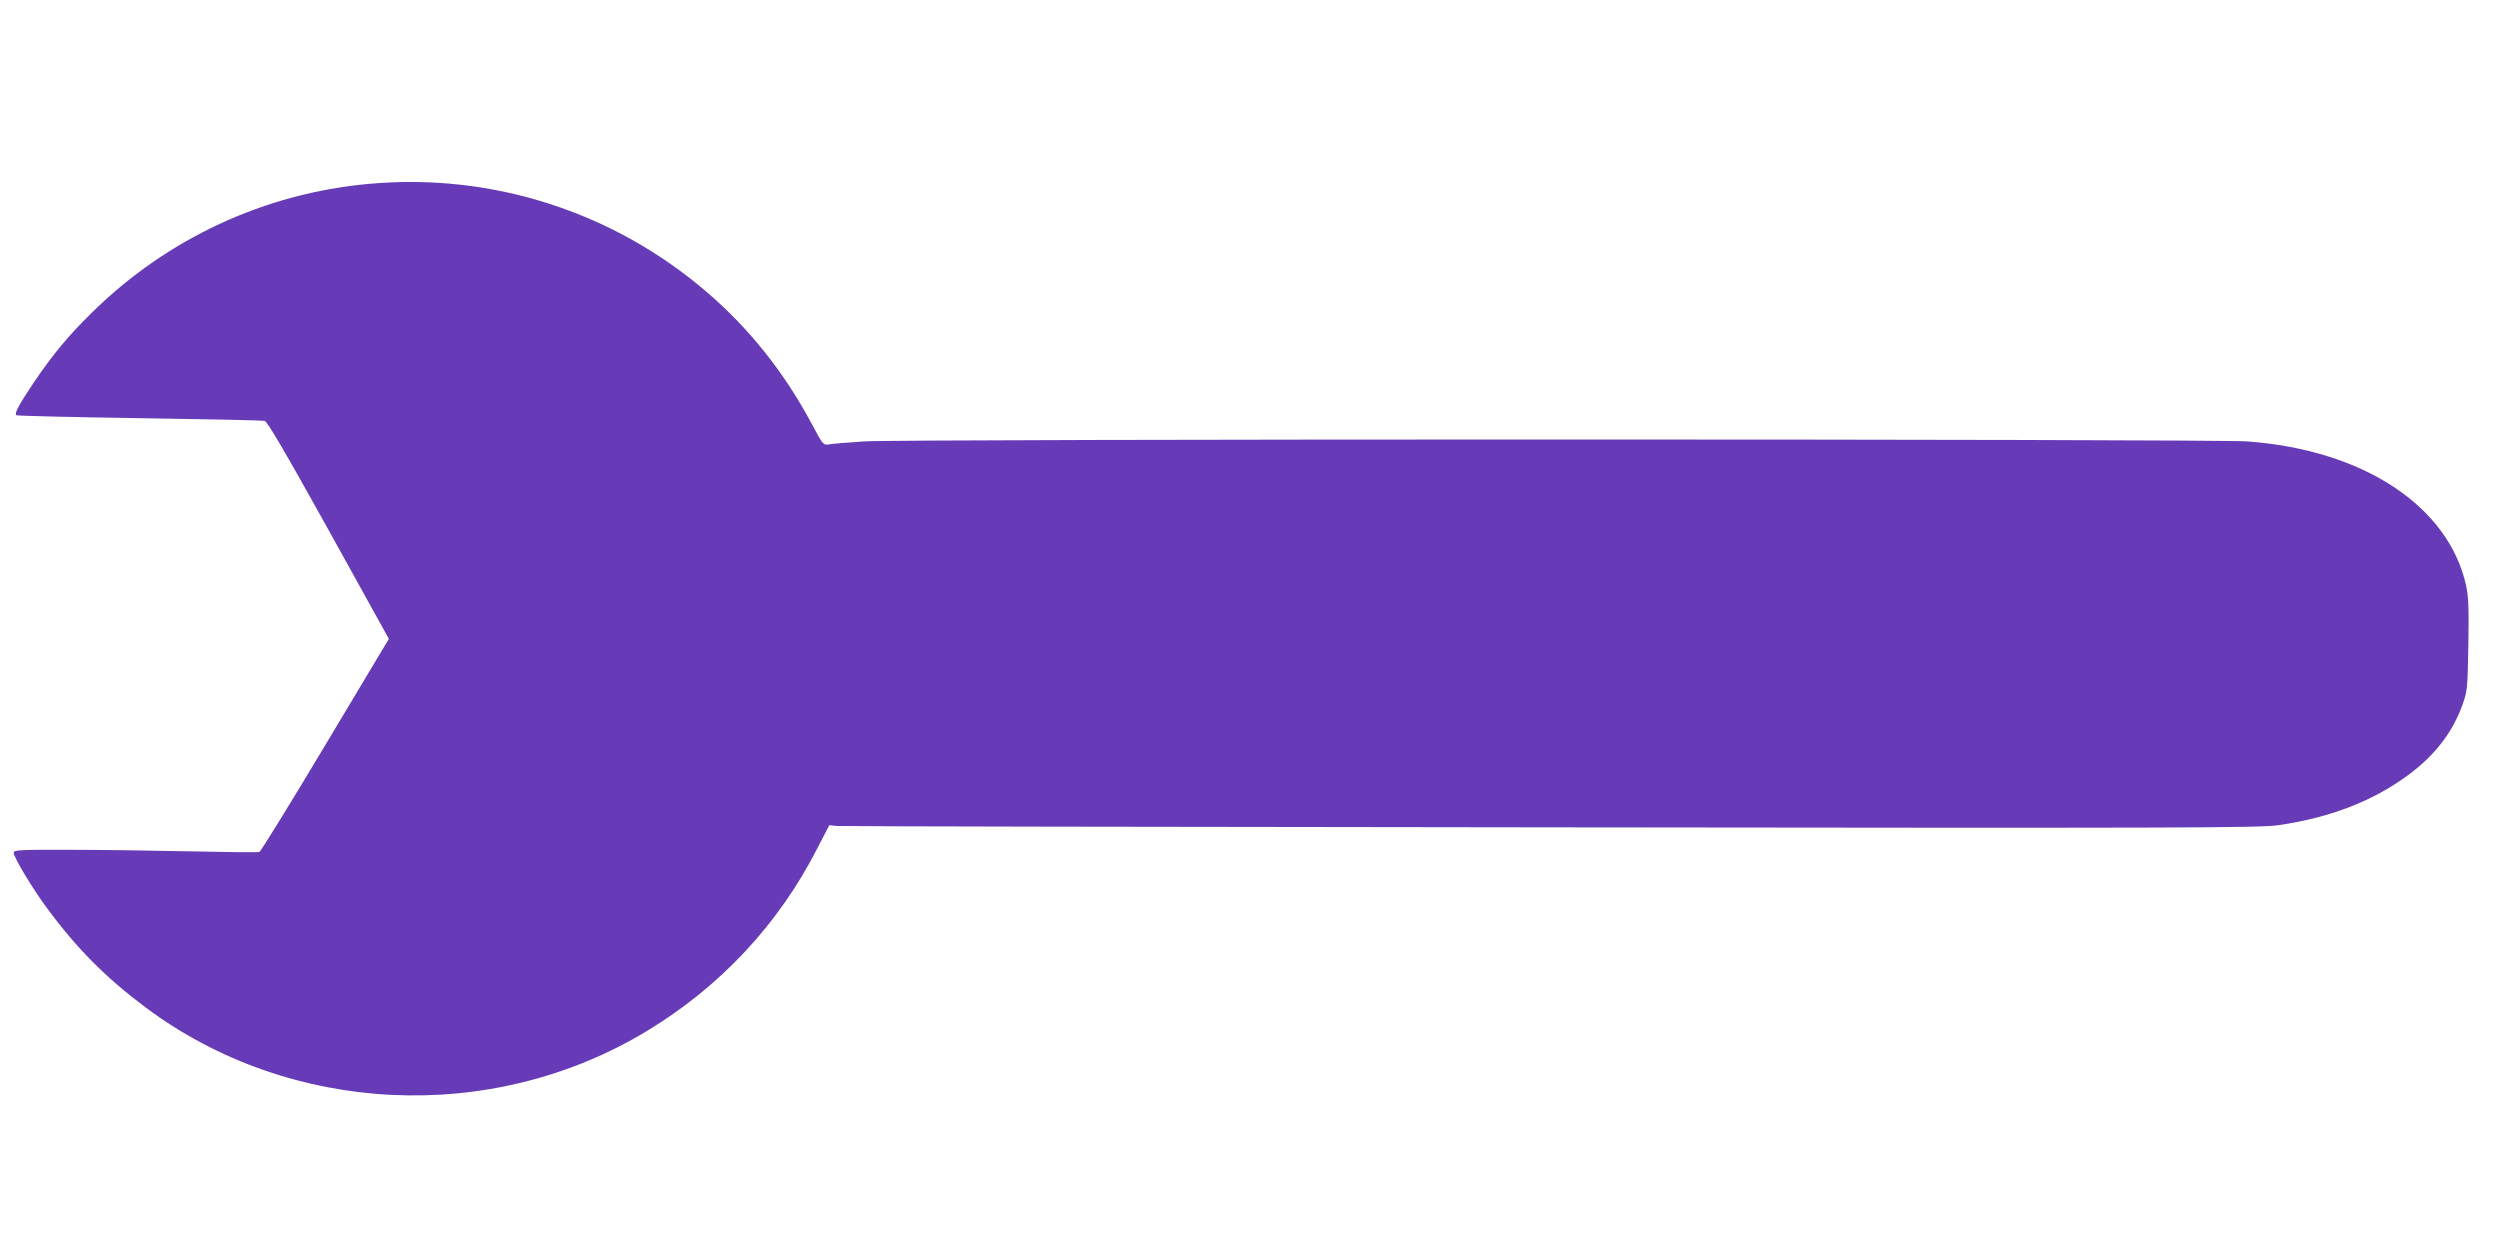
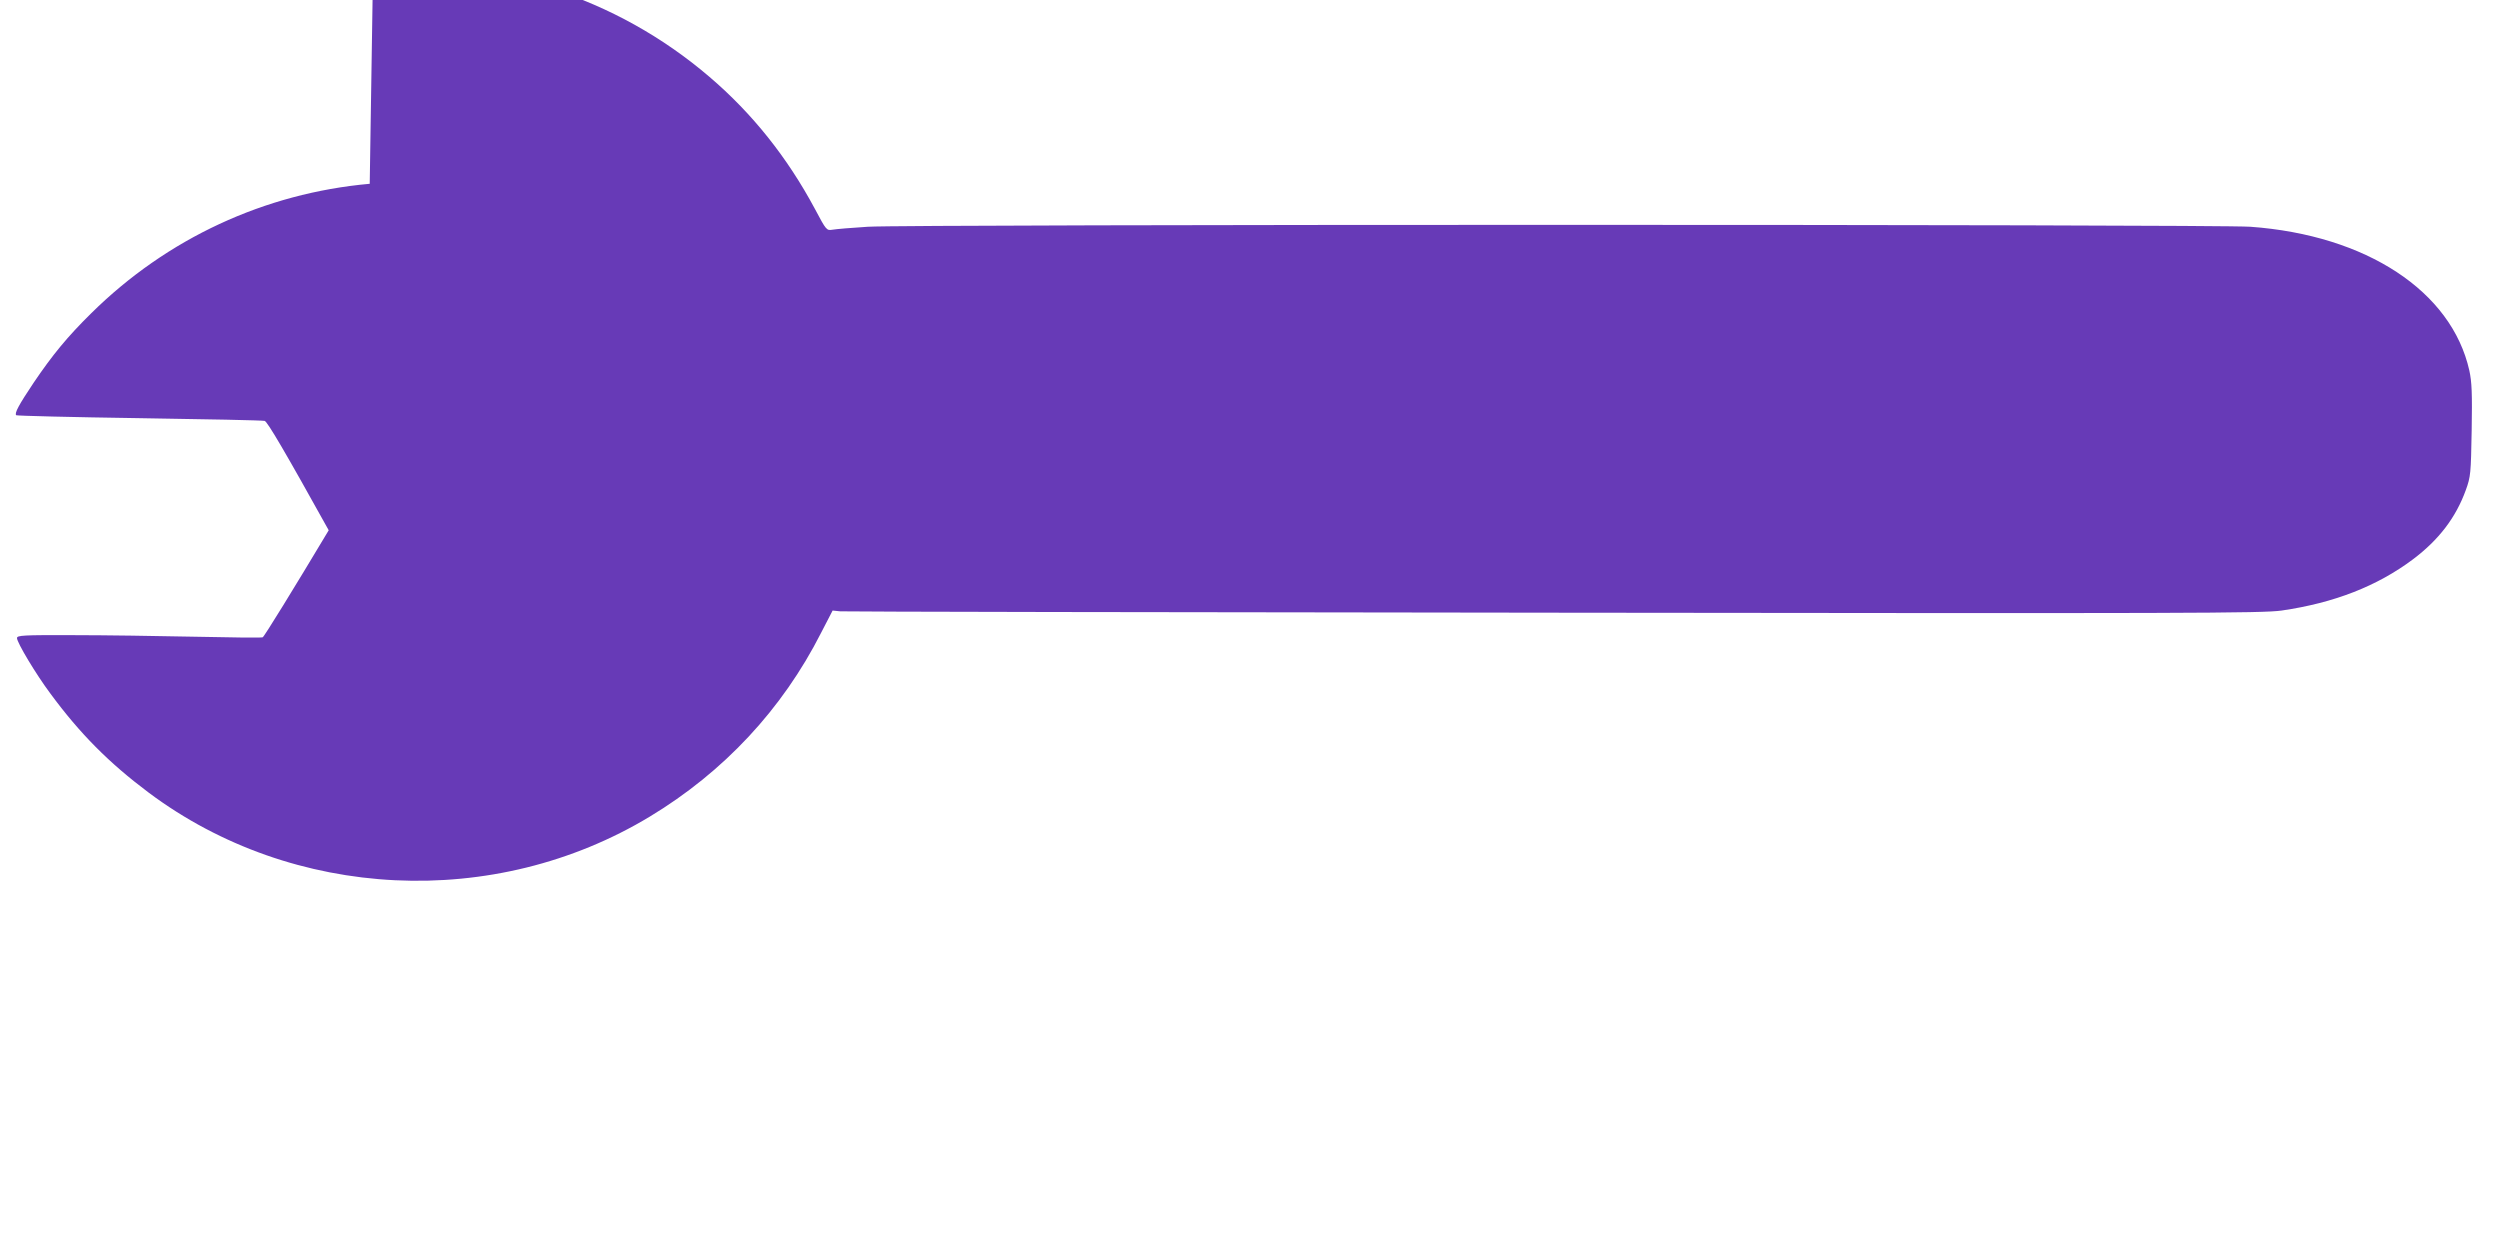
<svg xmlns="http://www.w3.org/2000/svg" version="1.0" width="1280pt" height="640pt" viewBox="0 0 1280 640" preserveAspectRatio="xMidYMid meet">
  <g transform="translate(0,640) scale(0.1,-0.1)" fill="#673ab7" stroke="none">
-     <path d="M1893 5459 c-538 -48 -1038 -280 -1425 -662 -123 -121 -200 -215 -296 -357 -75 -112 -99 -156 -89 -166 3 -3 286 -10 629 -15 343 -5 632 -11 643 -14 14 -3 108 -164 328 -560 l308 -556 -325 -543 c-179 -299 -331 -546 -338 -548 -7 -3 -164 -1 -348 3 -184 4 -464 8 -622 8 -258 1 -288 -1 -288 -15 0 -23 97 -185 171 -284 151 -205 300 -355 503 -507 739 -553 1771 -603 2566 -123 378 228 678 549 877 941 l59 114 39 -4 c22 -2 1667 -5 3655 -7 3259 -4 3626 -3 3725 11 269 39 489 125 672 262 133 100 220 214 271 355 25 69 26 84 30 306 3 189 1 246 -12 306 -91 406 -527 693 -1121 736 -186 13 -6872 13 -7079 0 -82 -5 -163 -12 -180 -15 -31 -5 -32 -4 -91 107 -141 263 -320 488 -539 675 -479 410 -1098 608 -1723 552z" />
+     <path d="M1893 5459 c-538 -48 -1038 -280 -1425 -662 -123 -121 -200 -215 -296 -357 -75 -112 -99 -156 -89 -166 3 -3 286 -10 629 -15 343 -5 632 -11 643 -14 14 -3 108 -164 328 -560 c-179 -299 -331 -546 -338 -548 -7 -3 -164 -1 -348 3 -184 4 -464 8 -622 8 -258 1 -288 -1 -288 -15 0 -23 97 -185 171 -284 151 -205 300 -355 503 -507 739 -553 1771 -603 2566 -123 378 228 678 549 877 941 l59 114 39 -4 c22 -2 1667 -5 3655 -7 3259 -4 3626 -3 3725 11 269 39 489 125 672 262 133 100 220 214 271 355 25 69 26 84 30 306 3 189 1 246 -12 306 -91 406 -527 693 -1121 736 -186 13 -6872 13 -7079 0 -82 -5 -163 -12 -180 -15 -31 -5 -32 -4 -91 107 -141 263 -320 488 -539 675 -479 410 -1098 608 -1723 552z" />
  </g>
</svg>